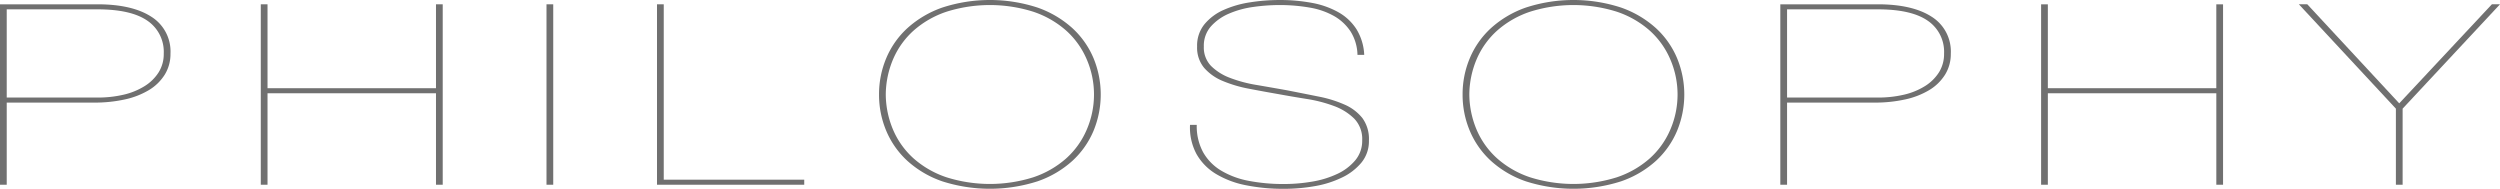
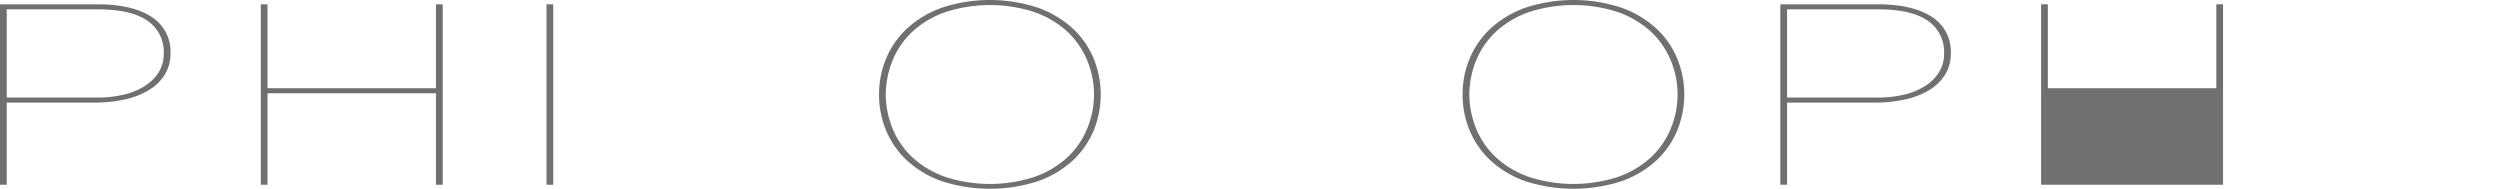
<svg xmlns="http://www.w3.org/2000/svg" width="434.961" height="32.842" viewBox="0 0 434.961 32.842">
  <defs>
    <style>.a{fill:#707070;}</style>
  </defs>
  <g transform="translate(-103.33 -5100.398)">
    <g transform="translate(103.33 5100.398)">
      <path class="a" d="M103.33,5132.937v-31.392h16.941q6.037,0,9.379,2.156a7.137,7.137,0,0,1,3.341,6.418,6.814,6.814,0,0,1-1,3.67,8.245,8.245,0,0,1-2.755,2.683,13.833,13.833,0,0,1-4.191,1.626,24.347,24.347,0,0,1-5.364.55H104.5v14.288Zm16.941-15.168a19.609,19.609,0,0,0,4.572-.5,11.973,11.973,0,0,0,3.664-1.5,7.665,7.665,0,0,0,2.433-2.4,6.011,6.011,0,0,0,.879-3.253,6.536,6.536,0,0,0-2.843-5.715q-2.844-1.978-8.705-1.979H104.5v15.343Z" transform="translate(-103.33 -5100.797)" />
      <path class="a" d="M174.161,5132.937h-1.172v-31.392h1.172v14.6h29.31v-14.6h1.172v31.392h-1.172v-15.914h-29.31Z" transform="translate(-127.617 -5100.797)" />
      <path class="a" d="M250.481,5101.545v31.392h-1.172v-31.392Z" transform="translate(-154.227 -5100.797)" />
-       <path class="a" d="M304.444,5132.937H278.827v-31.392H280v30.513h24.444Z" transform="translate(-164.519 -5100.797)" />
      <path class="a" d="M338.137,5116.841a16.119,16.119,0,0,1,1.26-6.331,14.927,14.927,0,0,1,3.693-5.232,17.808,17.808,0,0,1,6.039-3.561,26.733,26.733,0,0,1,16.589,0,17.821,17.821,0,0,1,6.039,3.561,14.954,14.954,0,0,1,3.693,5.232,16.539,16.539,0,0,1,0,12.662,14.969,14.969,0,0,1-3.693,5.232,17.541,17.541,0,0,1-6.039,3.539,27.183,27.183,0,0,1-16.589,0,17.529,17.529,0,0,1-6.039-3.539,14.942,14.942,0,0,1-3.693-5.232A16.116,16.116,0,0,1,338.137,5116.841Zm1.172,0a15.981,15.981,0,0,0,1.319,6.244,14.186,14.186,0,0,0,3.575,4.923,16.558,16.558,0,0,0,5.657,3.231,25.133,25.133,0,0,0,15.124,0,16.564,16.564,0,0,0,5.658-3.231,14.211,14.211,0,0,0,3.575-4.923,15.43,15.43,0,0,0,0-12.487,14.221,14.221,0,0,0-3.575-4.925,16.588,16.588,0,0,0-5.658-3.231,25.123,25.123,0,0,0-15.124,0,16.581,16.581,0,0,0-5.657,3.231,14.2,14.2,0,0,0-3.575,4.925A15.97,15.97,0,0,0,339.309,5116.841Z" transform="translate(-185.198 -5100.398)" />
-       <path class="a" d="M449.137,5105.873a8.434,8.434,0,0,0-2.872-2.683,13,13,0,0,0-4.251-1.473,30.063,30.063,0,0,0-5.275-.44,32.418,32.418,0,0,0-4.514.329,16.213,16.213,0,0,0-4.25,1.165,8.915,8.915,0,0,0-3.136,2.22,5.066,5.066,0,0,0-1.231,3.5,4.6,4.6,0,0,0,1.26,3.386,9.29,9.29,0,0,0,3.283,2.066,23.314,23.314,0,0,0,4.6,1.231q2.578.442,5.276.923,2.93.573,5.54,1.1a21.03,21.03,0,0,1,4.543,1.407,8.087,8.087,0,0,1,3.078,2.329,6.159,6.159,0,0,1,1.143,3.914,5.866,5.866,0,0,1-1.29,3.825,9.928,9.928,0,0,1-3.4,2.615,17.6,17.6,0,0,1-4.748,1.5,30.861,30.861,0,0,1-5.335.462,32.983,32.983,0,0,1-6.595-.616,16.1,16.1,0,0,1-5.217-1.956,9.531,9.531,0,0,1-3.4-3.451,9.742,9.742,0,0,1-1.143-5.1h1.172a9.5,9.5,0,0,0,1.114,4.769,8.764,8.764,0,0,0,3.135,3.188,14.6,14.6,0,0,0,4.808,1.781,31.666,31.666,0,0,0,6.125.549,28.846,28.846,0,0,0,4.9-.417,16.6,16.6,0,0,0,4.367-1.341,9.065,9.065,0,0,0,3.136-2.374,5.271,5.271,0,0,0,1.2-3.473,5.1,5.1,0,0,0-1.377-3.76,9.8,9.8,0,0,0-3.517-2.2,24.125,24.125,0,0,0-4.748-1.231q-2.609-.418-5.013-.858-2.521-.437-5.041-.924a22.375,22.375,0,0,1-4.544-1.34,8.677,8.677,0,0,1-3.253-2.286,5.489,5.489,0,0,1-1.23-3.715,5.9,5.9,0,0,1,1.29-3.891,9.08,9.08,0,0,1,3.341-2.484,17.844,17.844,0,0,1,4.6-1.319,33.163,33.163,0,0,1,5.071-.4,30.23,30.23,0,0,1,5.716.505,14.873,14.873,0,0,1,4.572,1.627,8.929,8.929,0,0,1,3.136,2.945,9.266,9.266,0,0,1,1.348,4.462h-1.172A7.986,7.986,0,0,0,449.137,5105.873Z" transform="translate(-214.159 -5100.398)" />
      <path class="a" d="M494.015,5116.841a16.12,16.12,0,0,1,1.26-6.331,14.918,14.918,0,0,1,3.693-5.232,17.811,17.811,0,0,1,6.038-3.561,26.735,26.735,0,0,1,16.59,0,17.817,17.817,0,0,1,6.038,3.561,14.944,14.944,0,0,1,3.693,5.232,16.531,16.531,0,0,1,0,12.662,14.959,14.959,0,0,1-3.693,5.232,17.537,17.537,0,0,1-6.038,3.539,27.185,27.185,0,0,1-16.59,0,17.532,17.532,0,0,1-6.038-3.539,14.933,14.933,0,0,1-3.693-5.232A16.117,16.117,0,0,1,494.015,5116.841Zm1.172,0a15.981,15.981,0,0,0,1.319,6.244,14.187,14.187,0,0,0,3.576,4.923,16.549,16.549,0,0,0,5.657,3.231,25.134,25.134,0,0,0,15.124,0,16.561,16.561,0,0,0,5.657-3.231,14.211,14.211,0,0,0,3.576-4.923,15.436,15.436,0,0,0,0-12.487,14.221,14.221,0,0,0-3.576-4.925,16.584,16.584,0,0,0-5.657-3.231,25.124,25.124,0,0,0-15.124,0,16.572,16.572,0,0,0-5.657,3.231,14.2,14.2,0,0,0-3.576,4.925A15.97,15.97,0,0,0,495.187,5116.841Z" transform="translate(-239.546 -5100.398)" />
      <path class="a" d="M578.884,5132.937v-31.392h16.942q6.036,0,9.379,2.156a7.137,7.137,0,0,1,3.341,6.418,6.813,6.813,0,0,1-1,3.67,8.253,8.253,0,0,1-2.756,2.683,13.833,13.833,0,0,1-4.191,1.626,24.348,24.348,0,0,1-5.364.55H580.057v14.288Zm16.942-15.168a19.606,19.606,0,0,0,4.572-.5,11.98,11.98,0,0,0,3.664-1.5,7.665,7.665,0,0,0,2.433-2.4,6.011,6.011,0,0,0,.879-3.253,6.535,6.535,0,0,0-2.843-5.715q-2.843-1.978-8.7-1.979H580.057v15.343Z" transform="translate(-269.136 -5100.797)" />
-       <path class="a" d="M649.716,5132.937h-1.173v-31.392h1.173v14.6h29.31v-14.6H680.2v31.392h-1.172v-15.914h-29.31Z" transform="translate(-293.423 -5100.797)" />
-       <path class="a" d="M752.39,5101.545,735.448,5119.7v13.233h-1.172V5119.7l-16.882-18.158h1.466l16,17.235,16.121-17.235Z" transform="translate(-317.429 -5100.797)" />
+       <path class="a" d="M649.716,5132.937h-1.173v-31.392h1.173v14.6h29.31v-14.6H680.2v31.392h-1.172h-29.31Z" transform="translate(-293.423 -5100.797)" />
    </g>
  </g>
</svg>